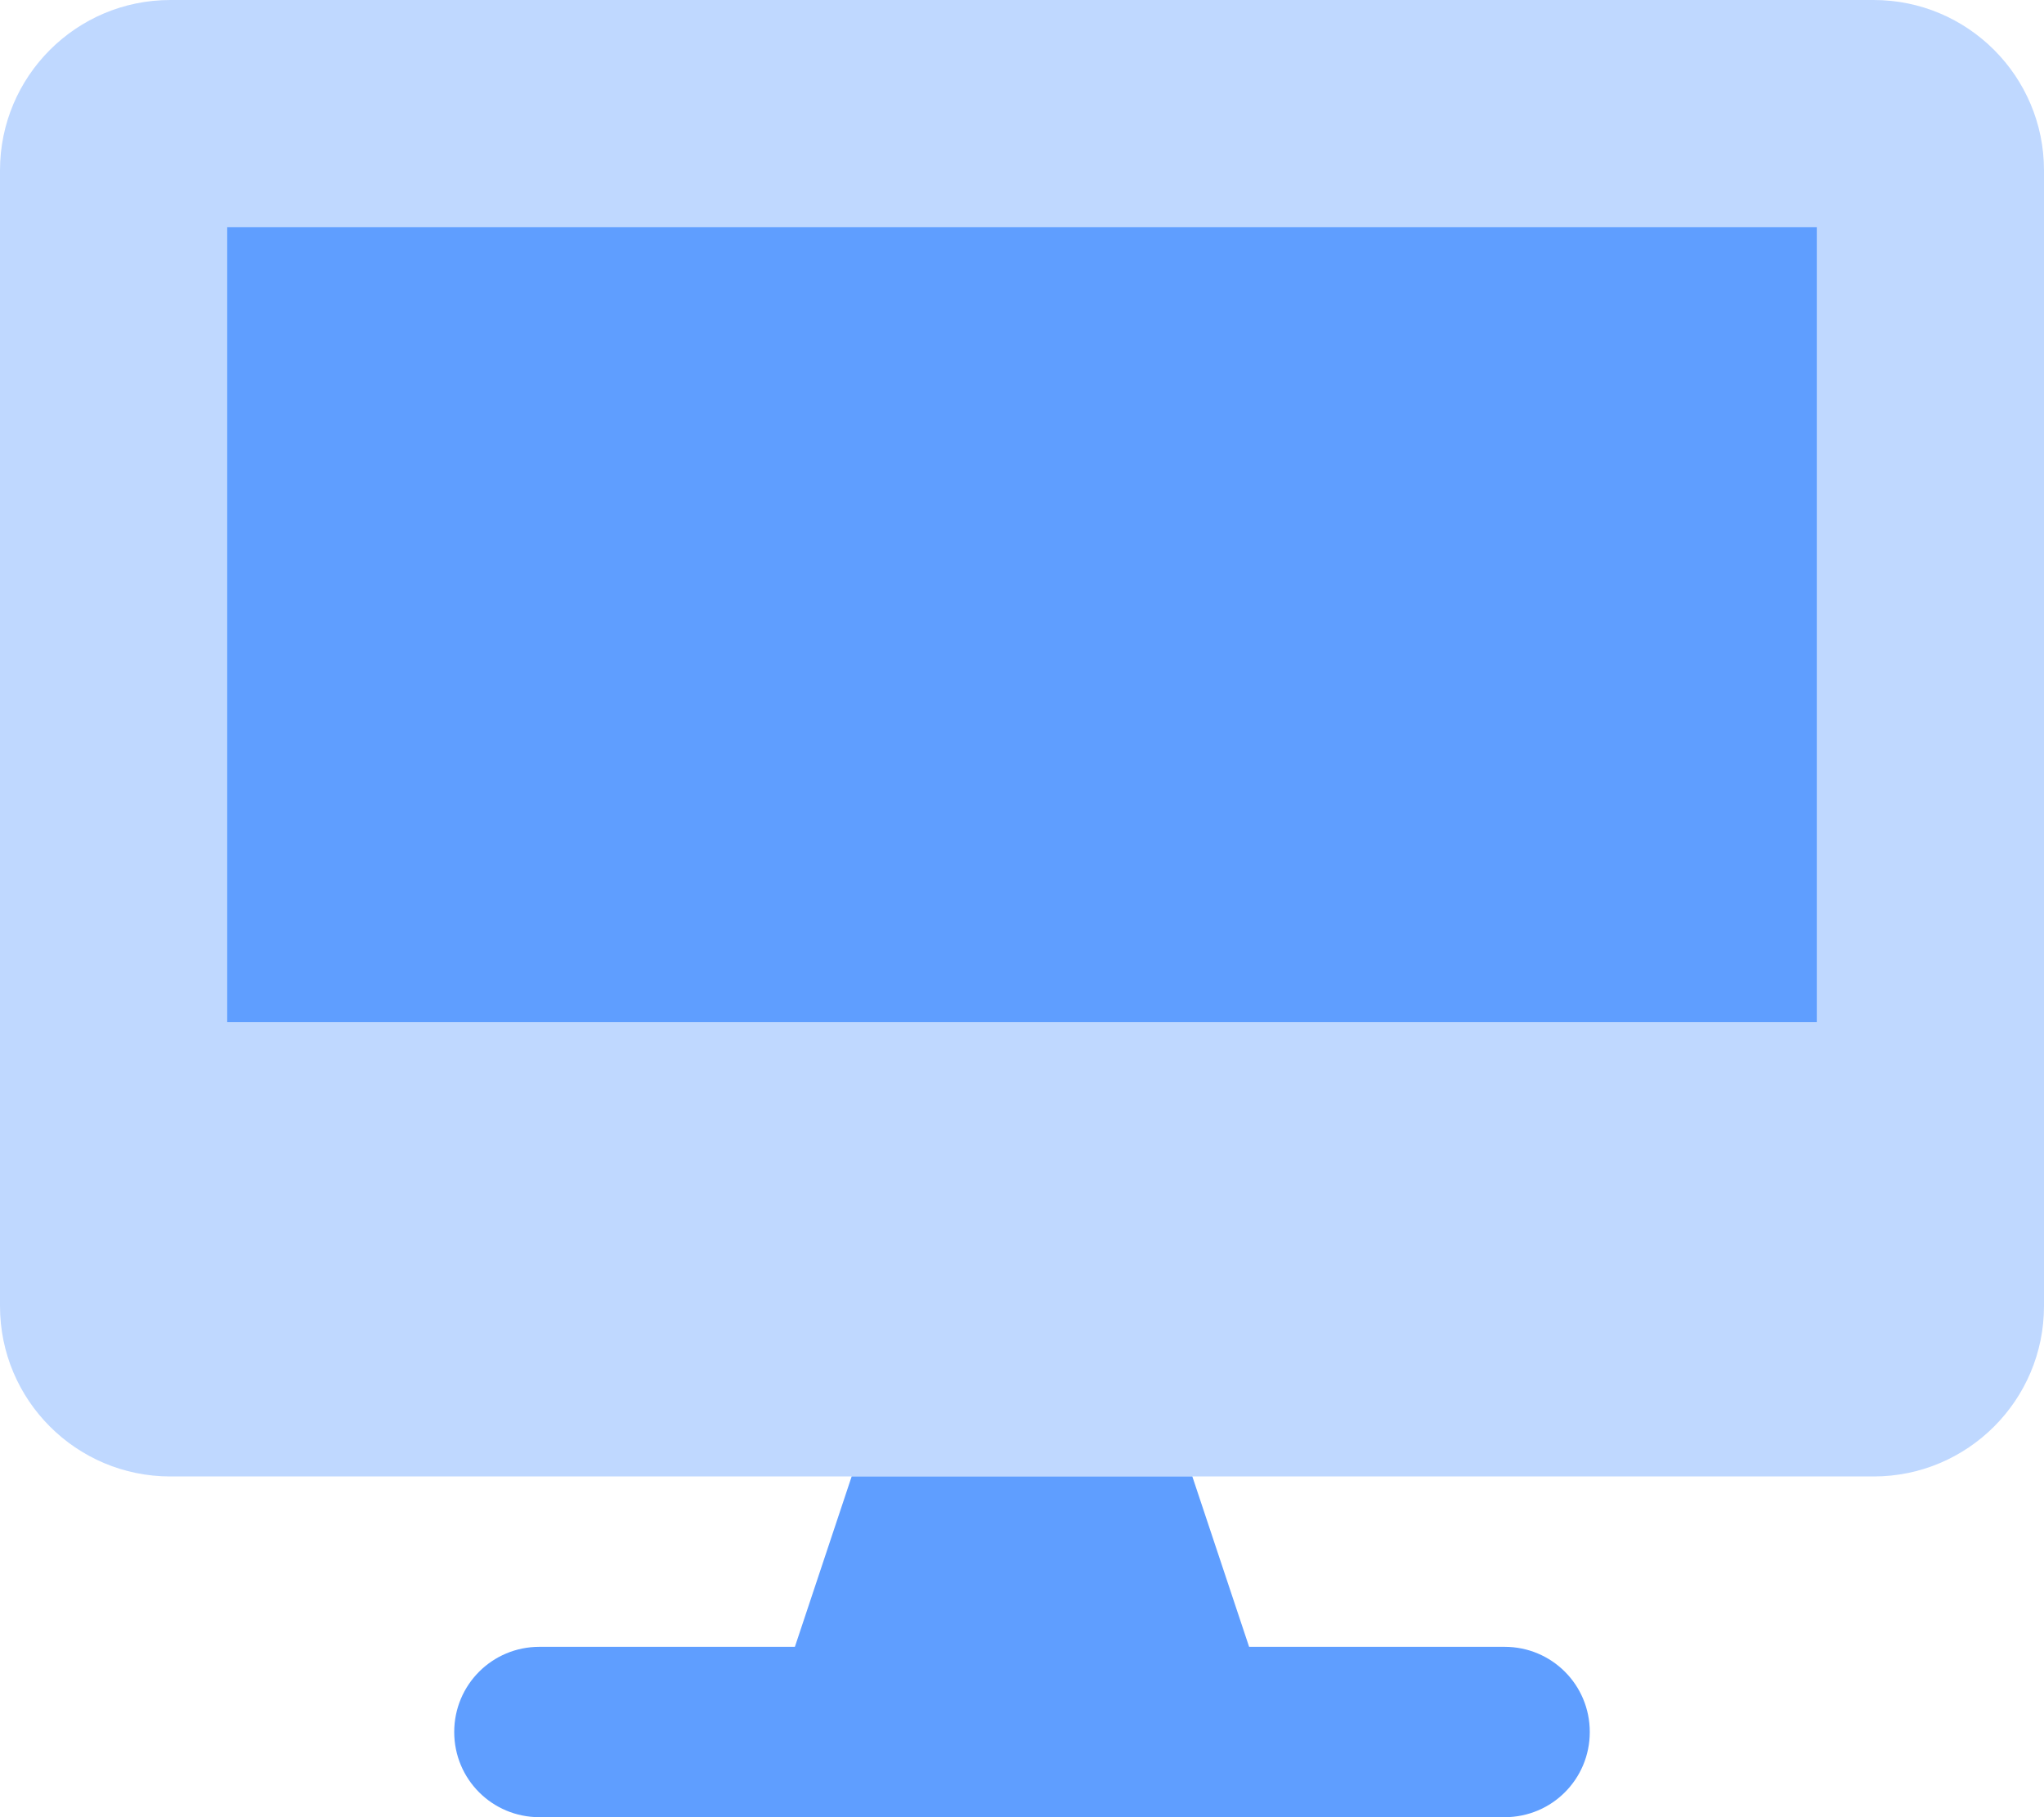
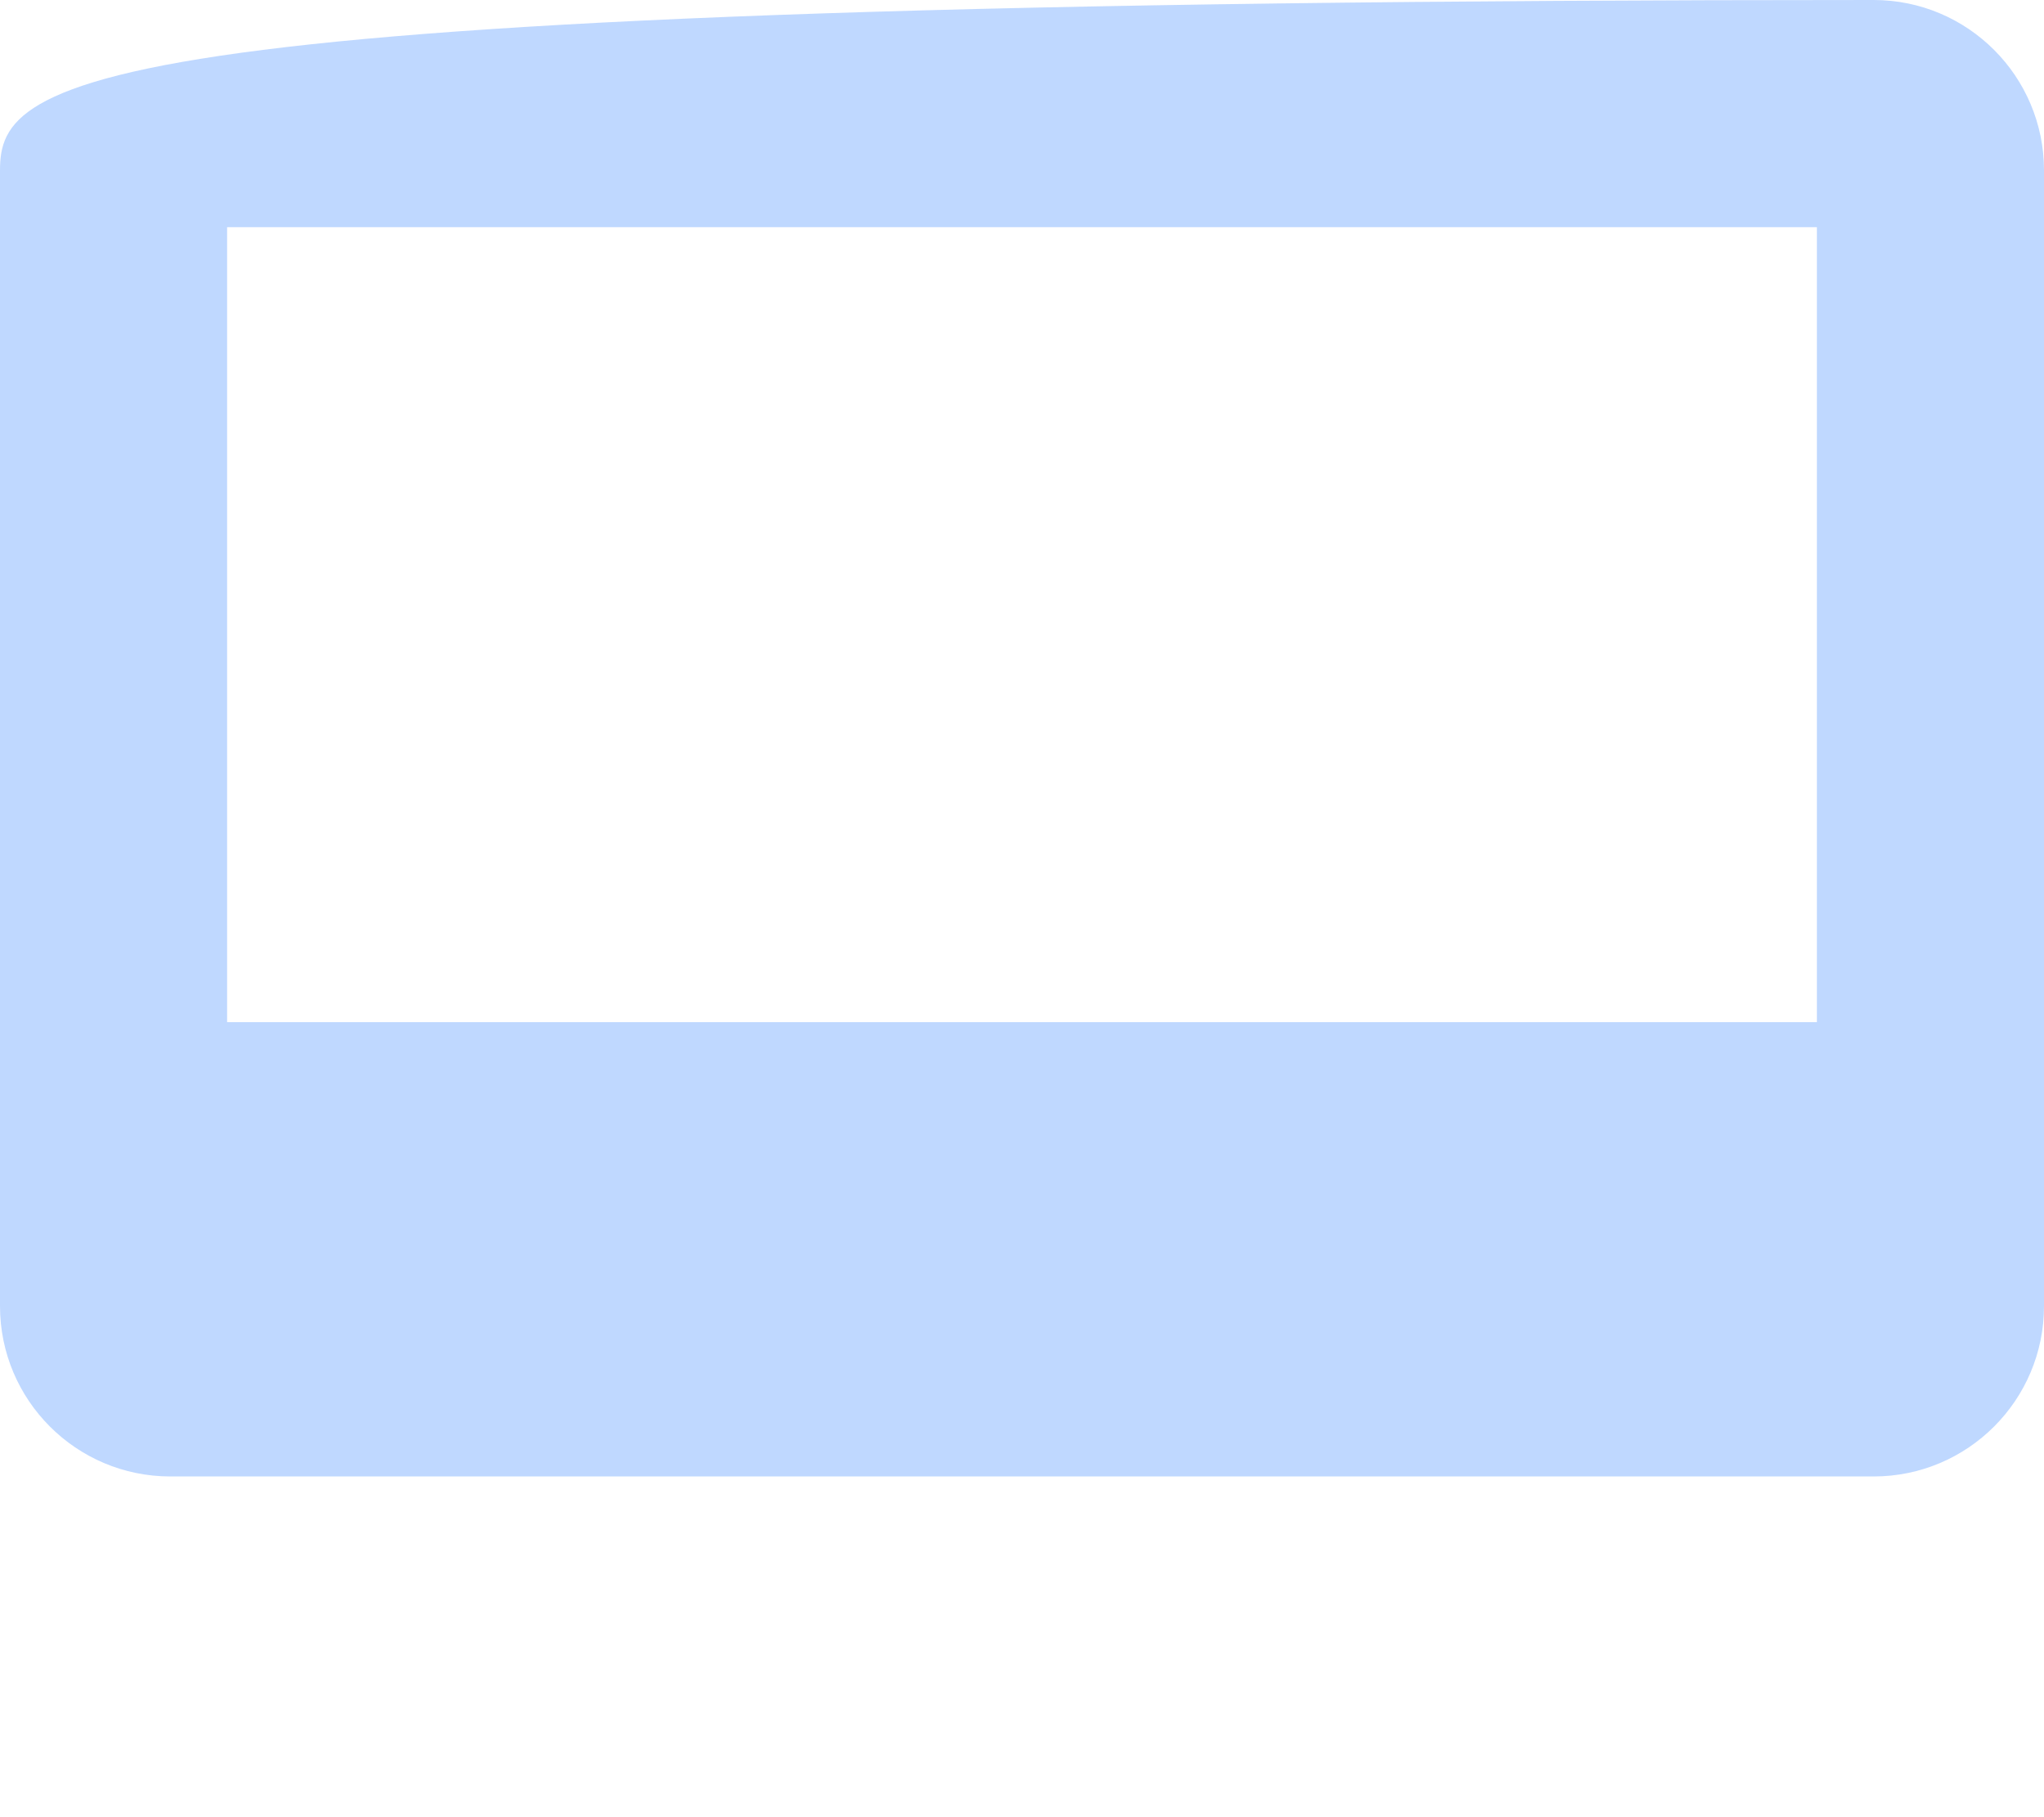
<svg xmlns="http://www.w3.org/2000/svg" version="1.1" id="Layer_1" focusable="false" x="0px" y="0px" viewBox="0 0 576 512" style="enable-background:new 0 0 576 512;" xml:space="preserve">
  <style type="text/css">
	.st0{opacity:0.4;fill:#5F9EFF;enable-background:new    ;}
	.st1{fill:#5F9EFF;}
</style>
  <g>
-     <path class="st0" d="M528,0H48C21.5,0,0,21.5,0,48v320c0,26.5,21.5,48,48,48h480c26.5,0,48-21.5,48-48V48C576,21.5,554.5,0,528,0z    M512,288H64V64h448V288z" />
-     <path class="st1" d="M64,64v224h448V64H64z M424,464h-72l-16-48h-96l-16,48h-72c-13.3,0-24,10.7-24,24s10.7,24,24,24h272   c13.3,0,24-10.7,24-24S437.3,464,424,464z" />
+     <path class="st0" d="M528,0C21.5,0,0,21.5,0,48v320c0,26.5,21.5,48,48,48h480c26.5,0,48-21.5,48-48V48C576,21.5,554.5,0,528,0z    M512,288H64V64h448V288z" />
  </g>
</svg>